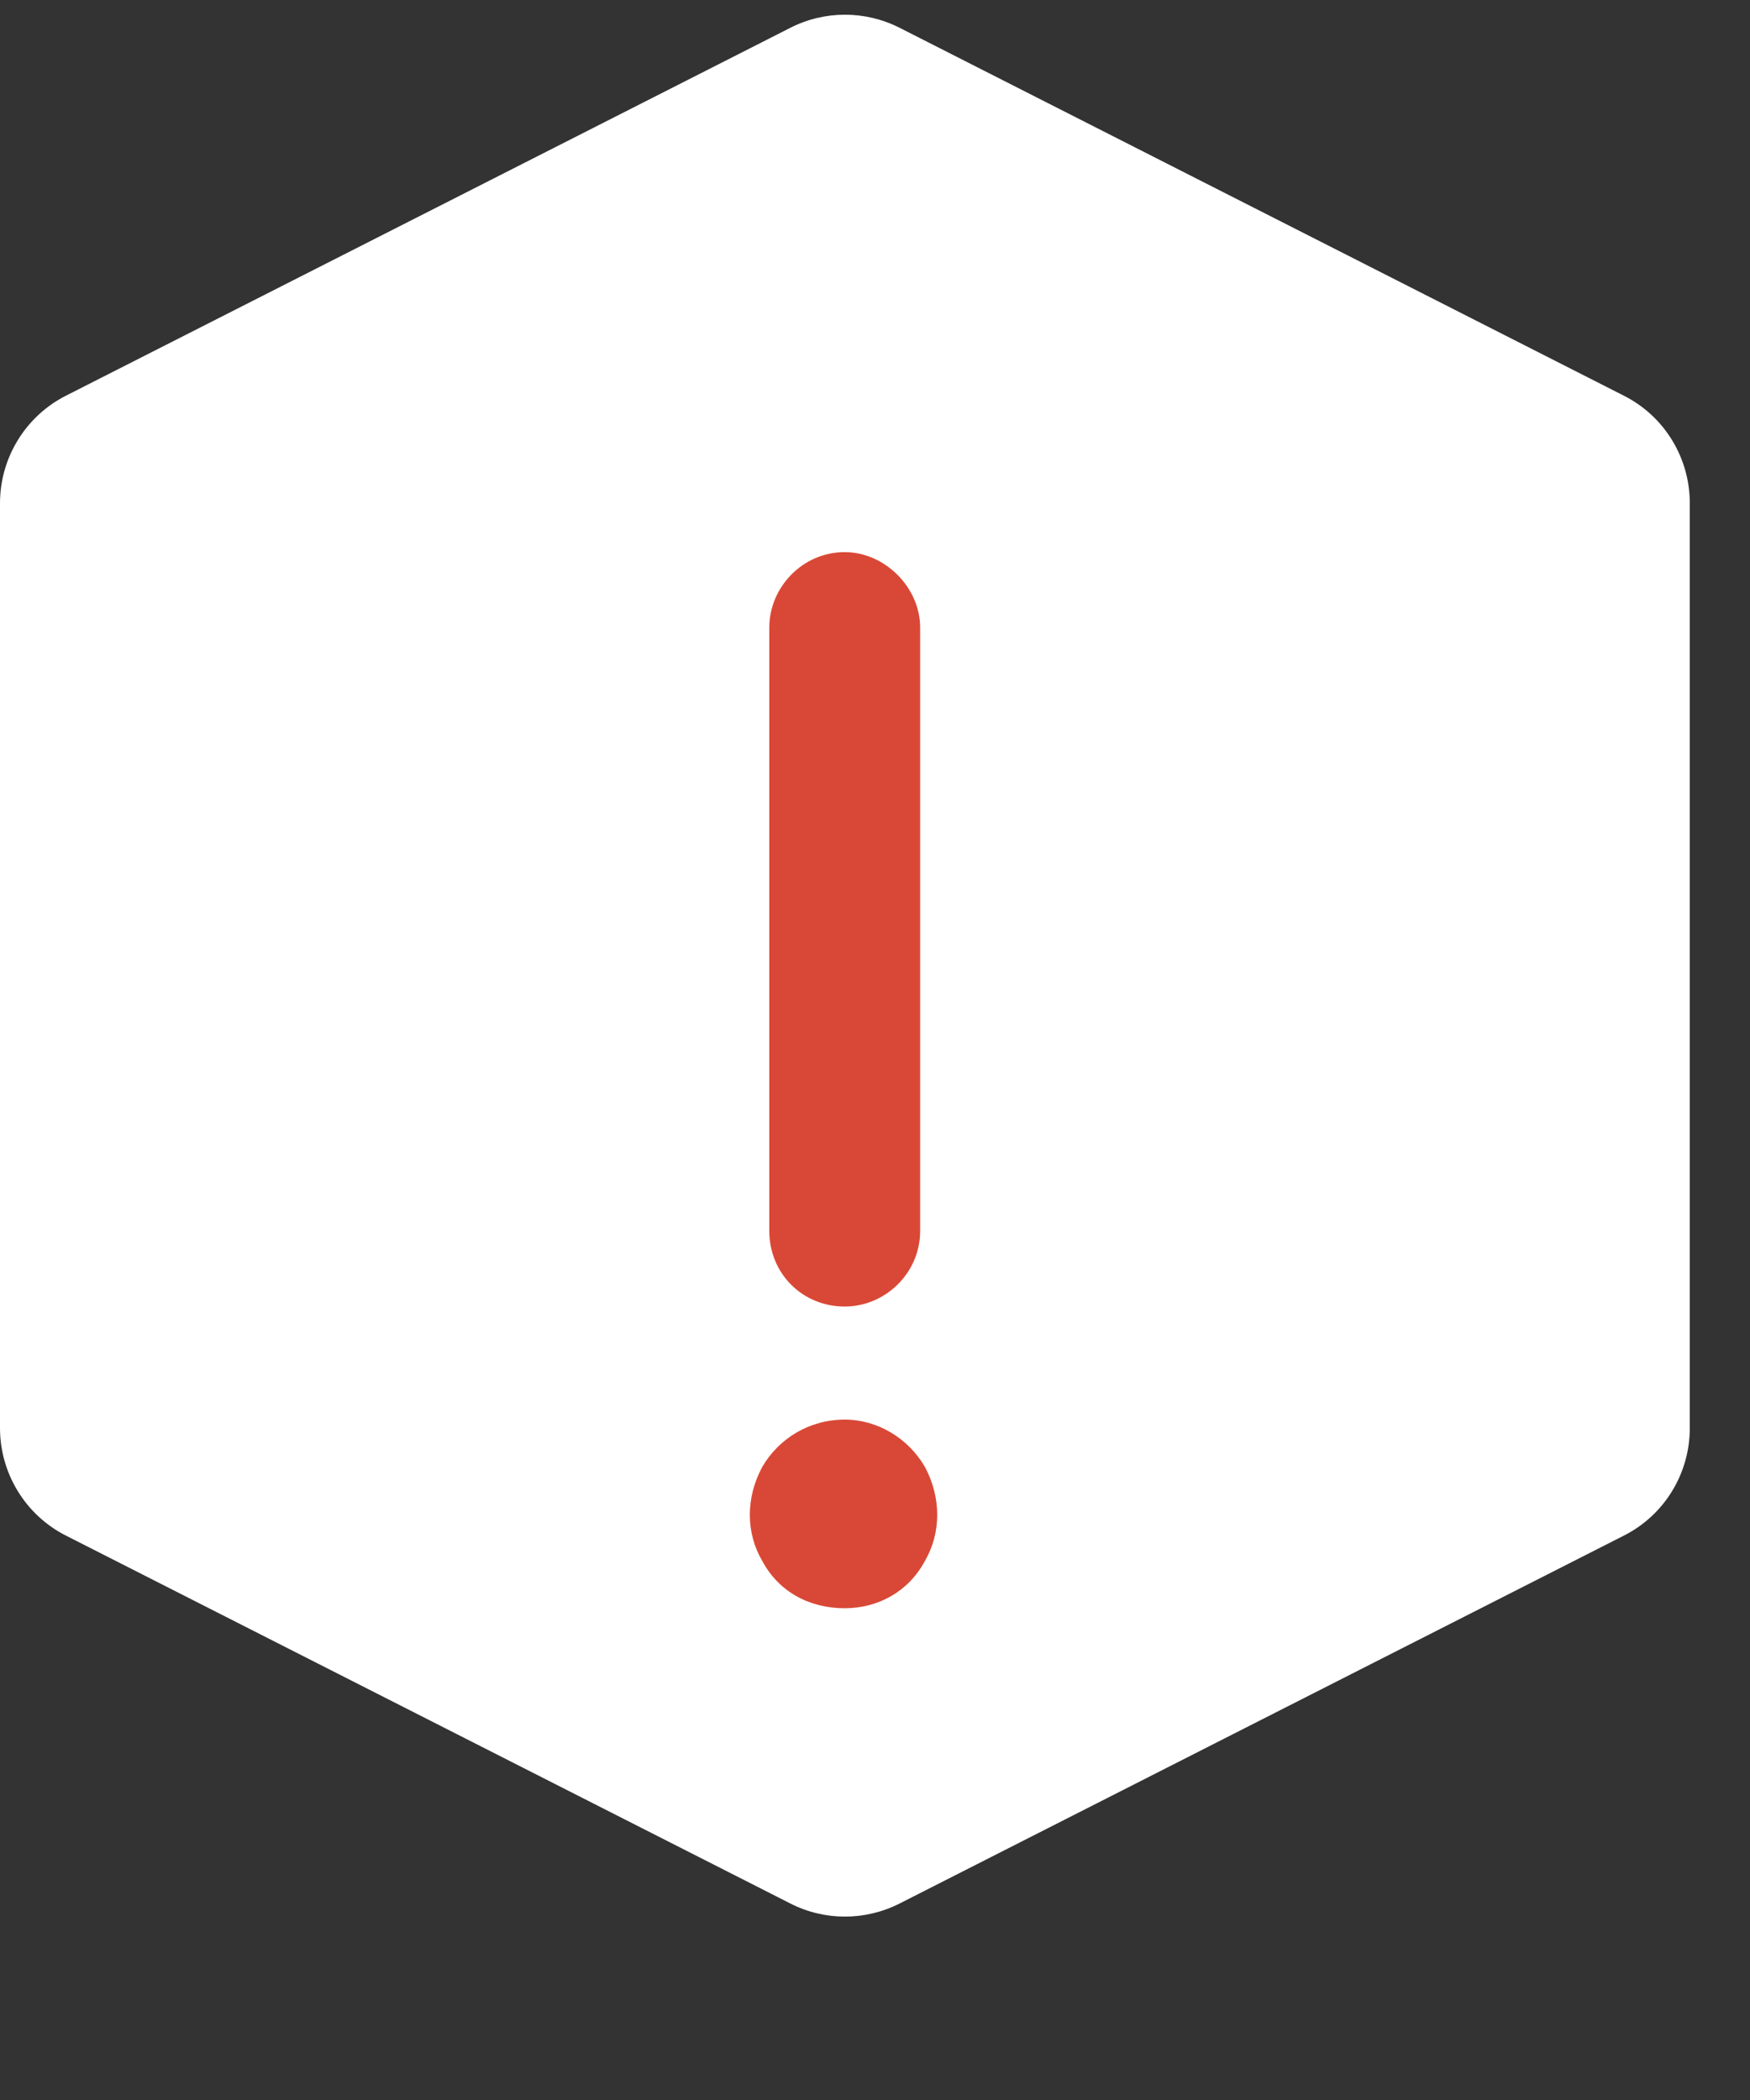
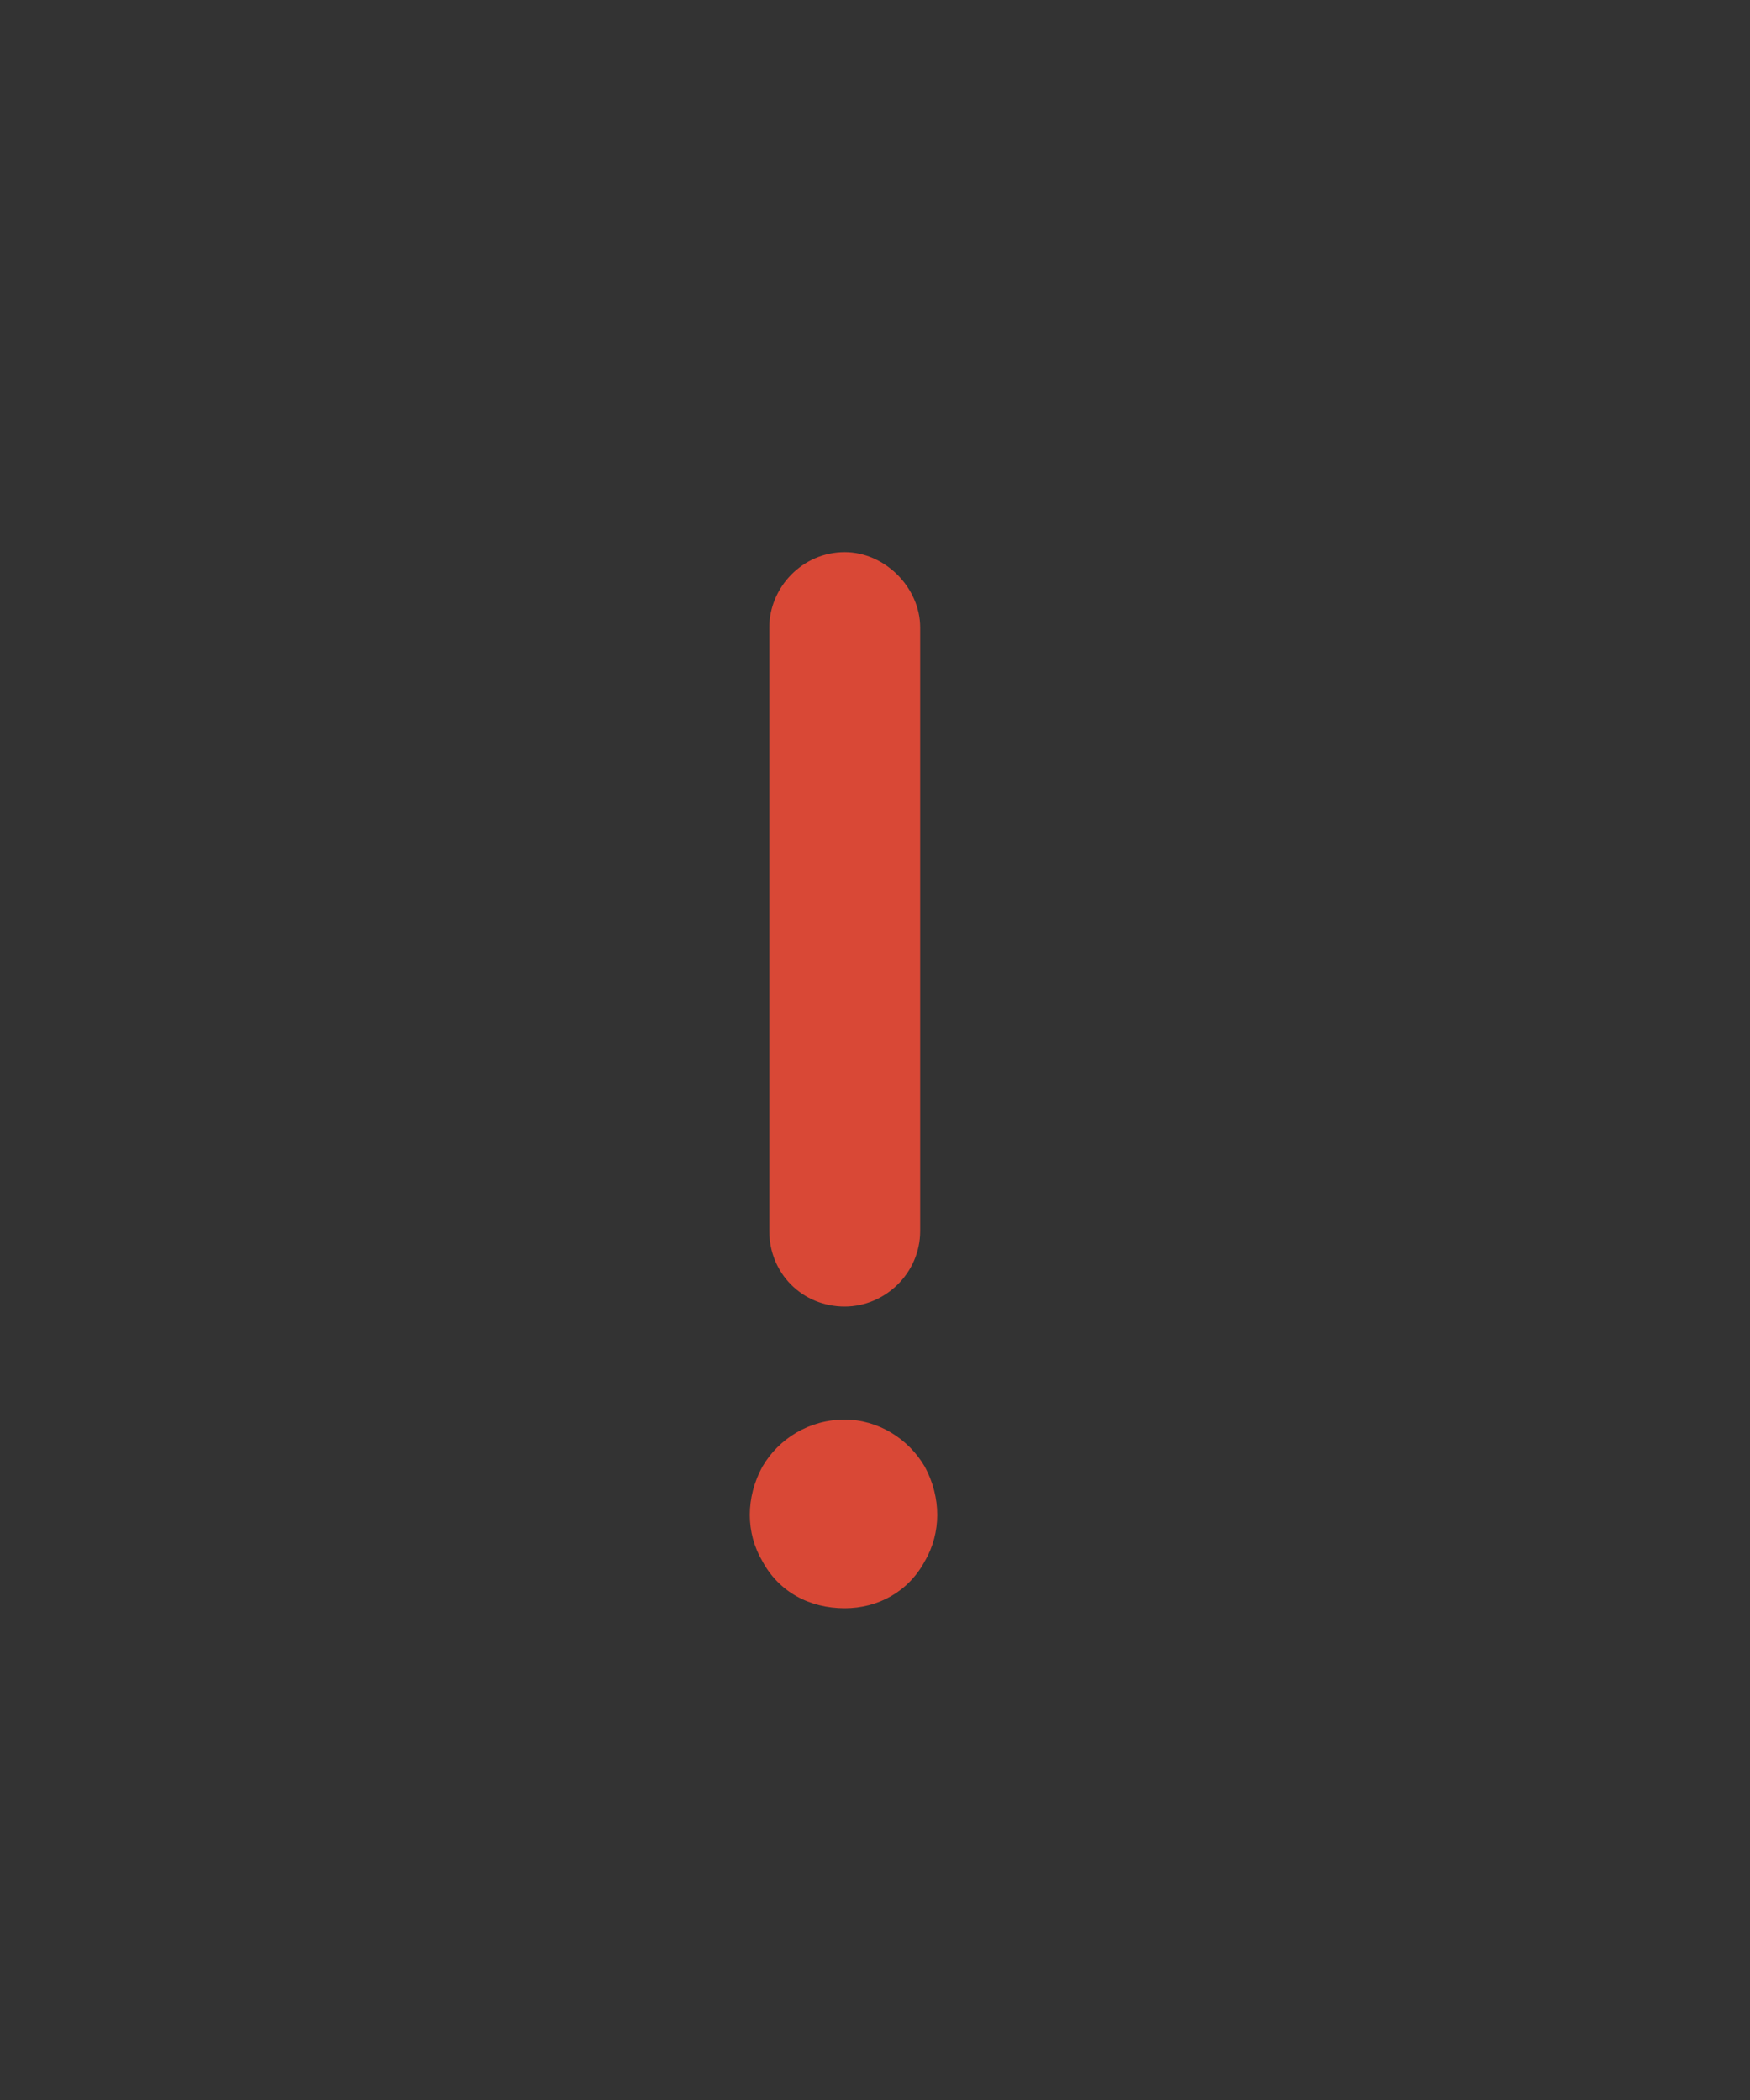
<svg xmlns="http://www.w3.org/2000/svg" width="10" height="12" viewBox="0 0 10 12" fill="none">
  <rect x="0" y="0" width="10" height="12" fill="#333333" stroke="none" />
-   <path d="M4.516 0.159C4.712 0.059 4.944 0.059 5.141 0.159L9.279 2.261C9.511 2.378 9.656 2.616 9.656 2.876V8.16C9.656 8.42 9.511 8.658 9.279 8.775L5.141 10.877C4.944 10.977 4.712 10.977 4.516 10.877L0.377 8.775C0.146 8.658 0 8.42 0 8.16V2.876C0 2.616 0.146 2.378 0.377 2.261L4.516 0.159Z" fill="white" />
  <path d="M5.258 3.586V7.034C5.258 7.277 5.056 7.466 4.827 7.466C4.585 7.466 4.396 7.277 4.396 7.034V3.586C4.396 3.357 4.585 3.155 4.827 3.155C5.056 3.155 5.258 3.357 5.258 3.586ZM4.827 9.19C4.625 9.19 4.45 9.096 4.356 8.92C4.261 8.759 4.261 8.557 4.356 8.382C4.45 8.22 4.625 8.112 4.827 8.112C5.016 8.112 5.191 8.22 5.285 8.382C5.379 8.557 5.379 8.759 5.285 8.92C5.191 9.096 5.016 9.19 4.827 9.19Z" fill="#D94836" />
</svg>